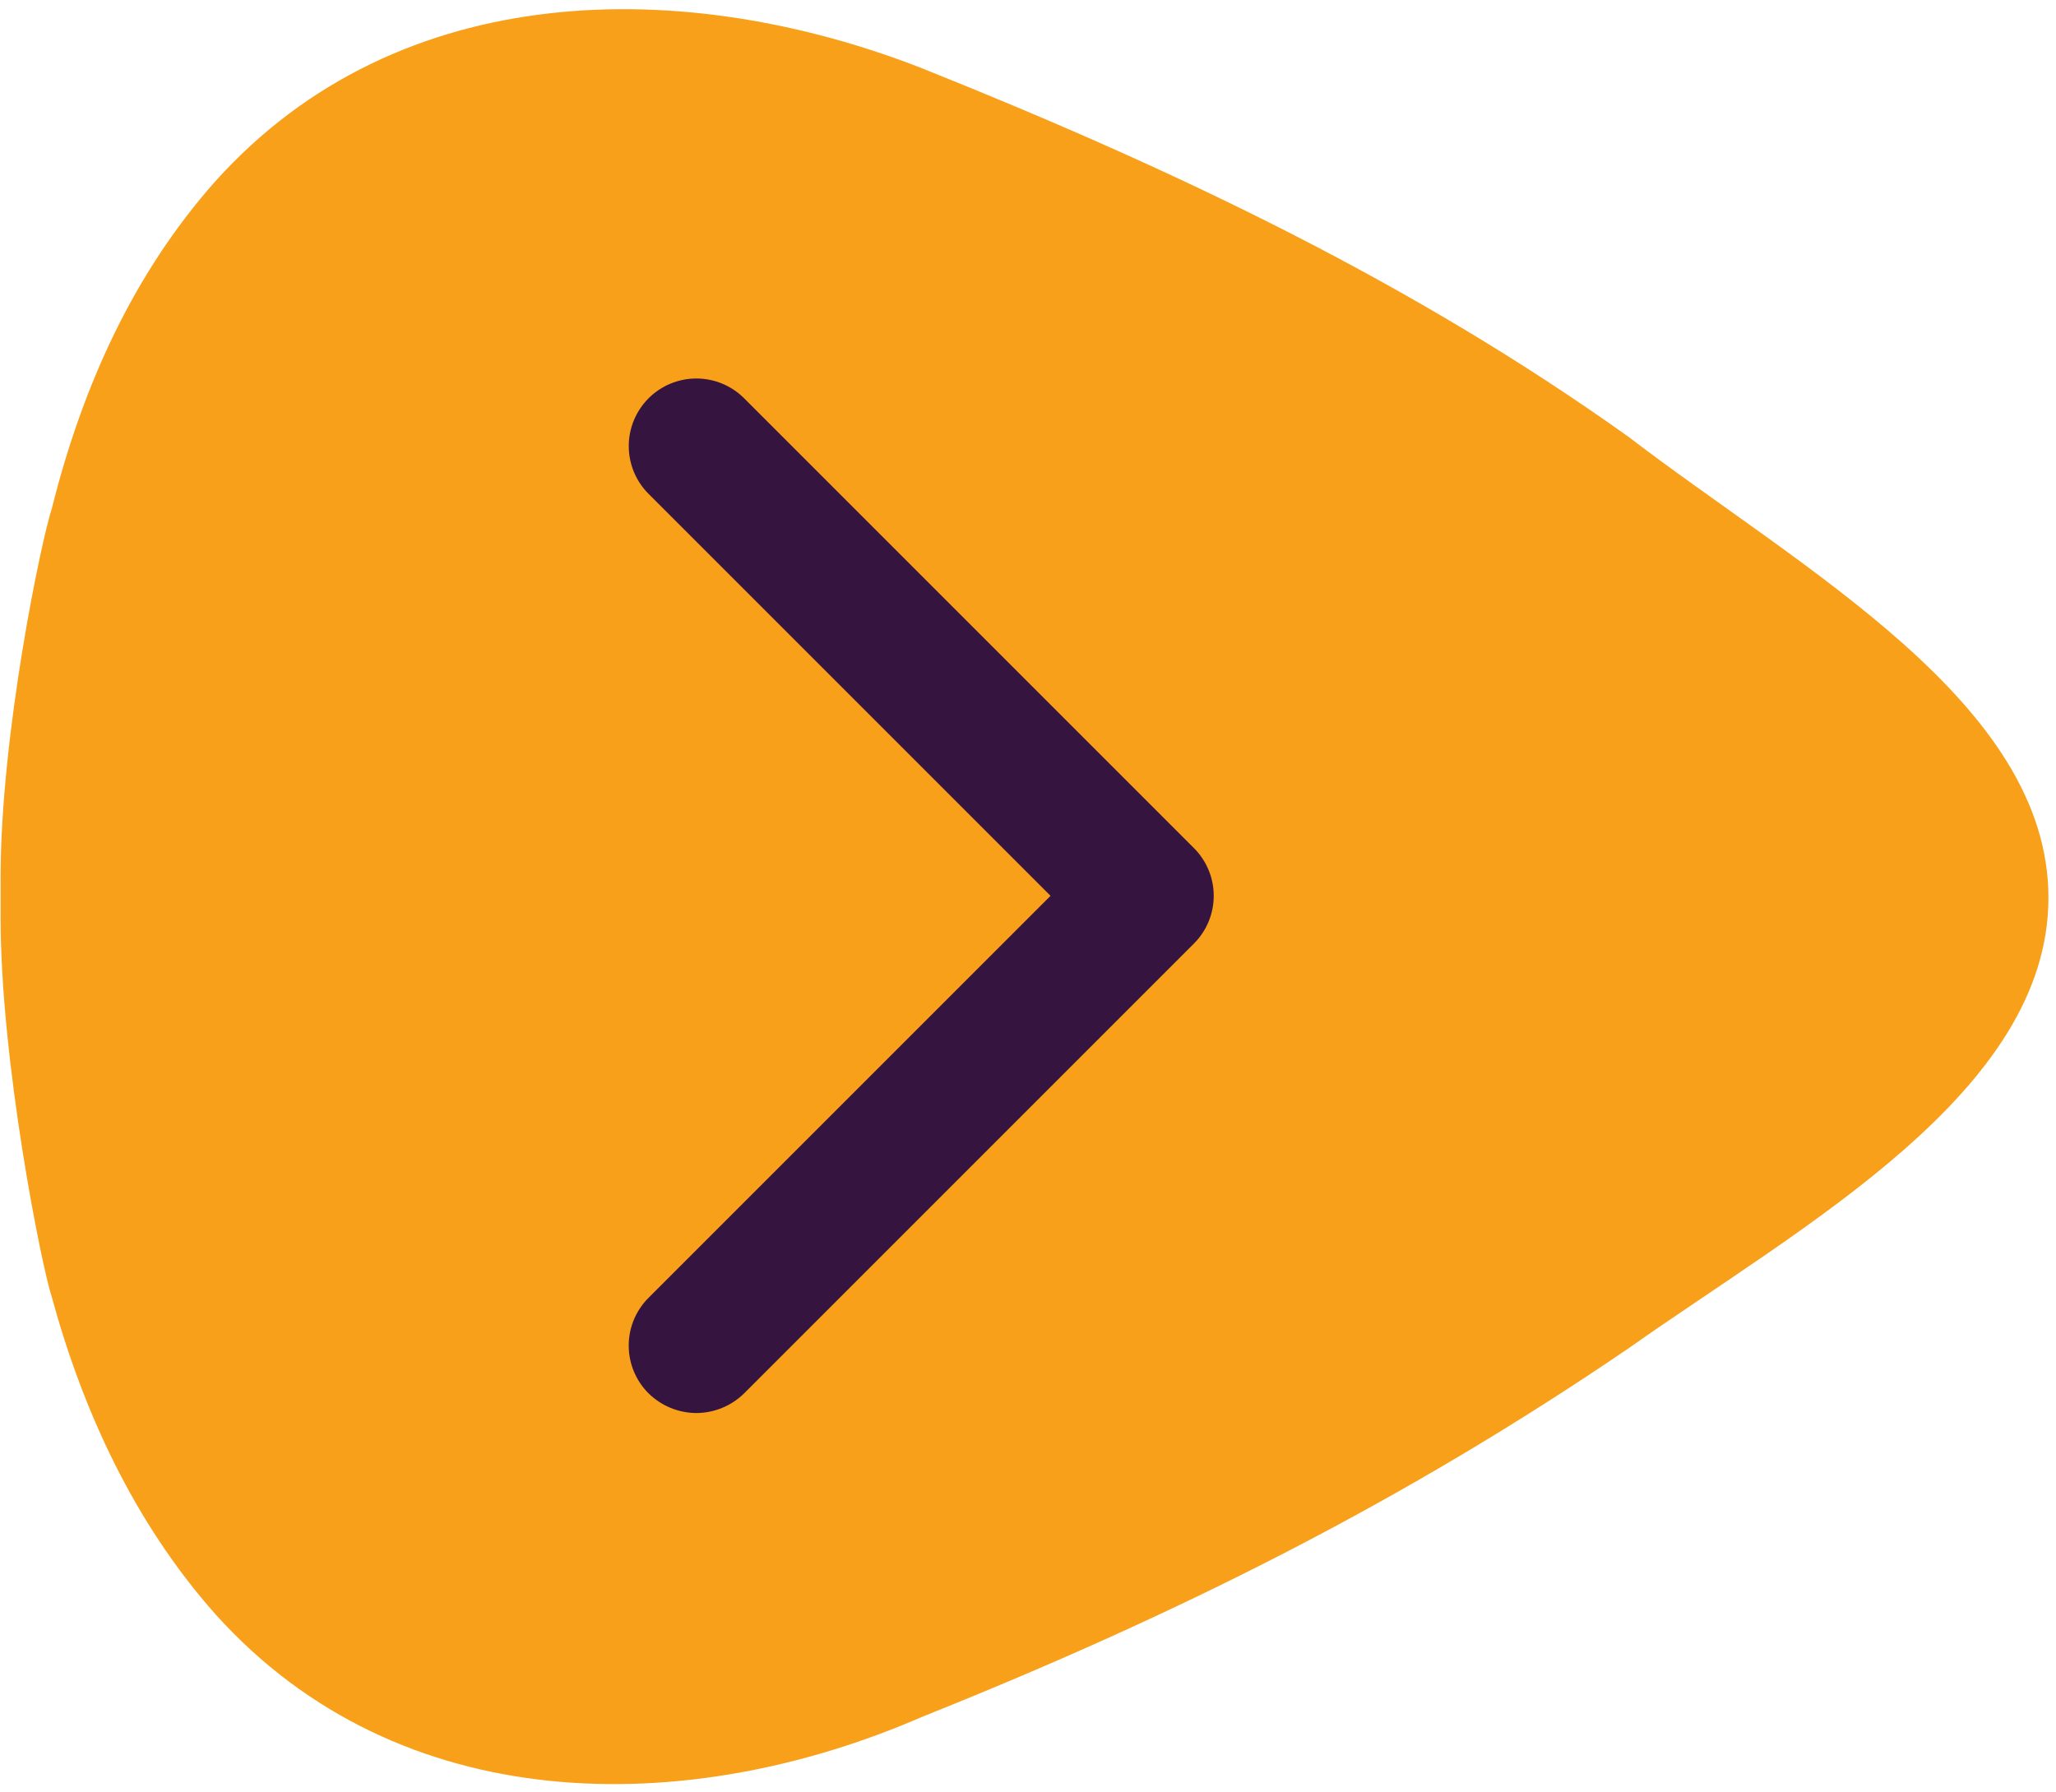
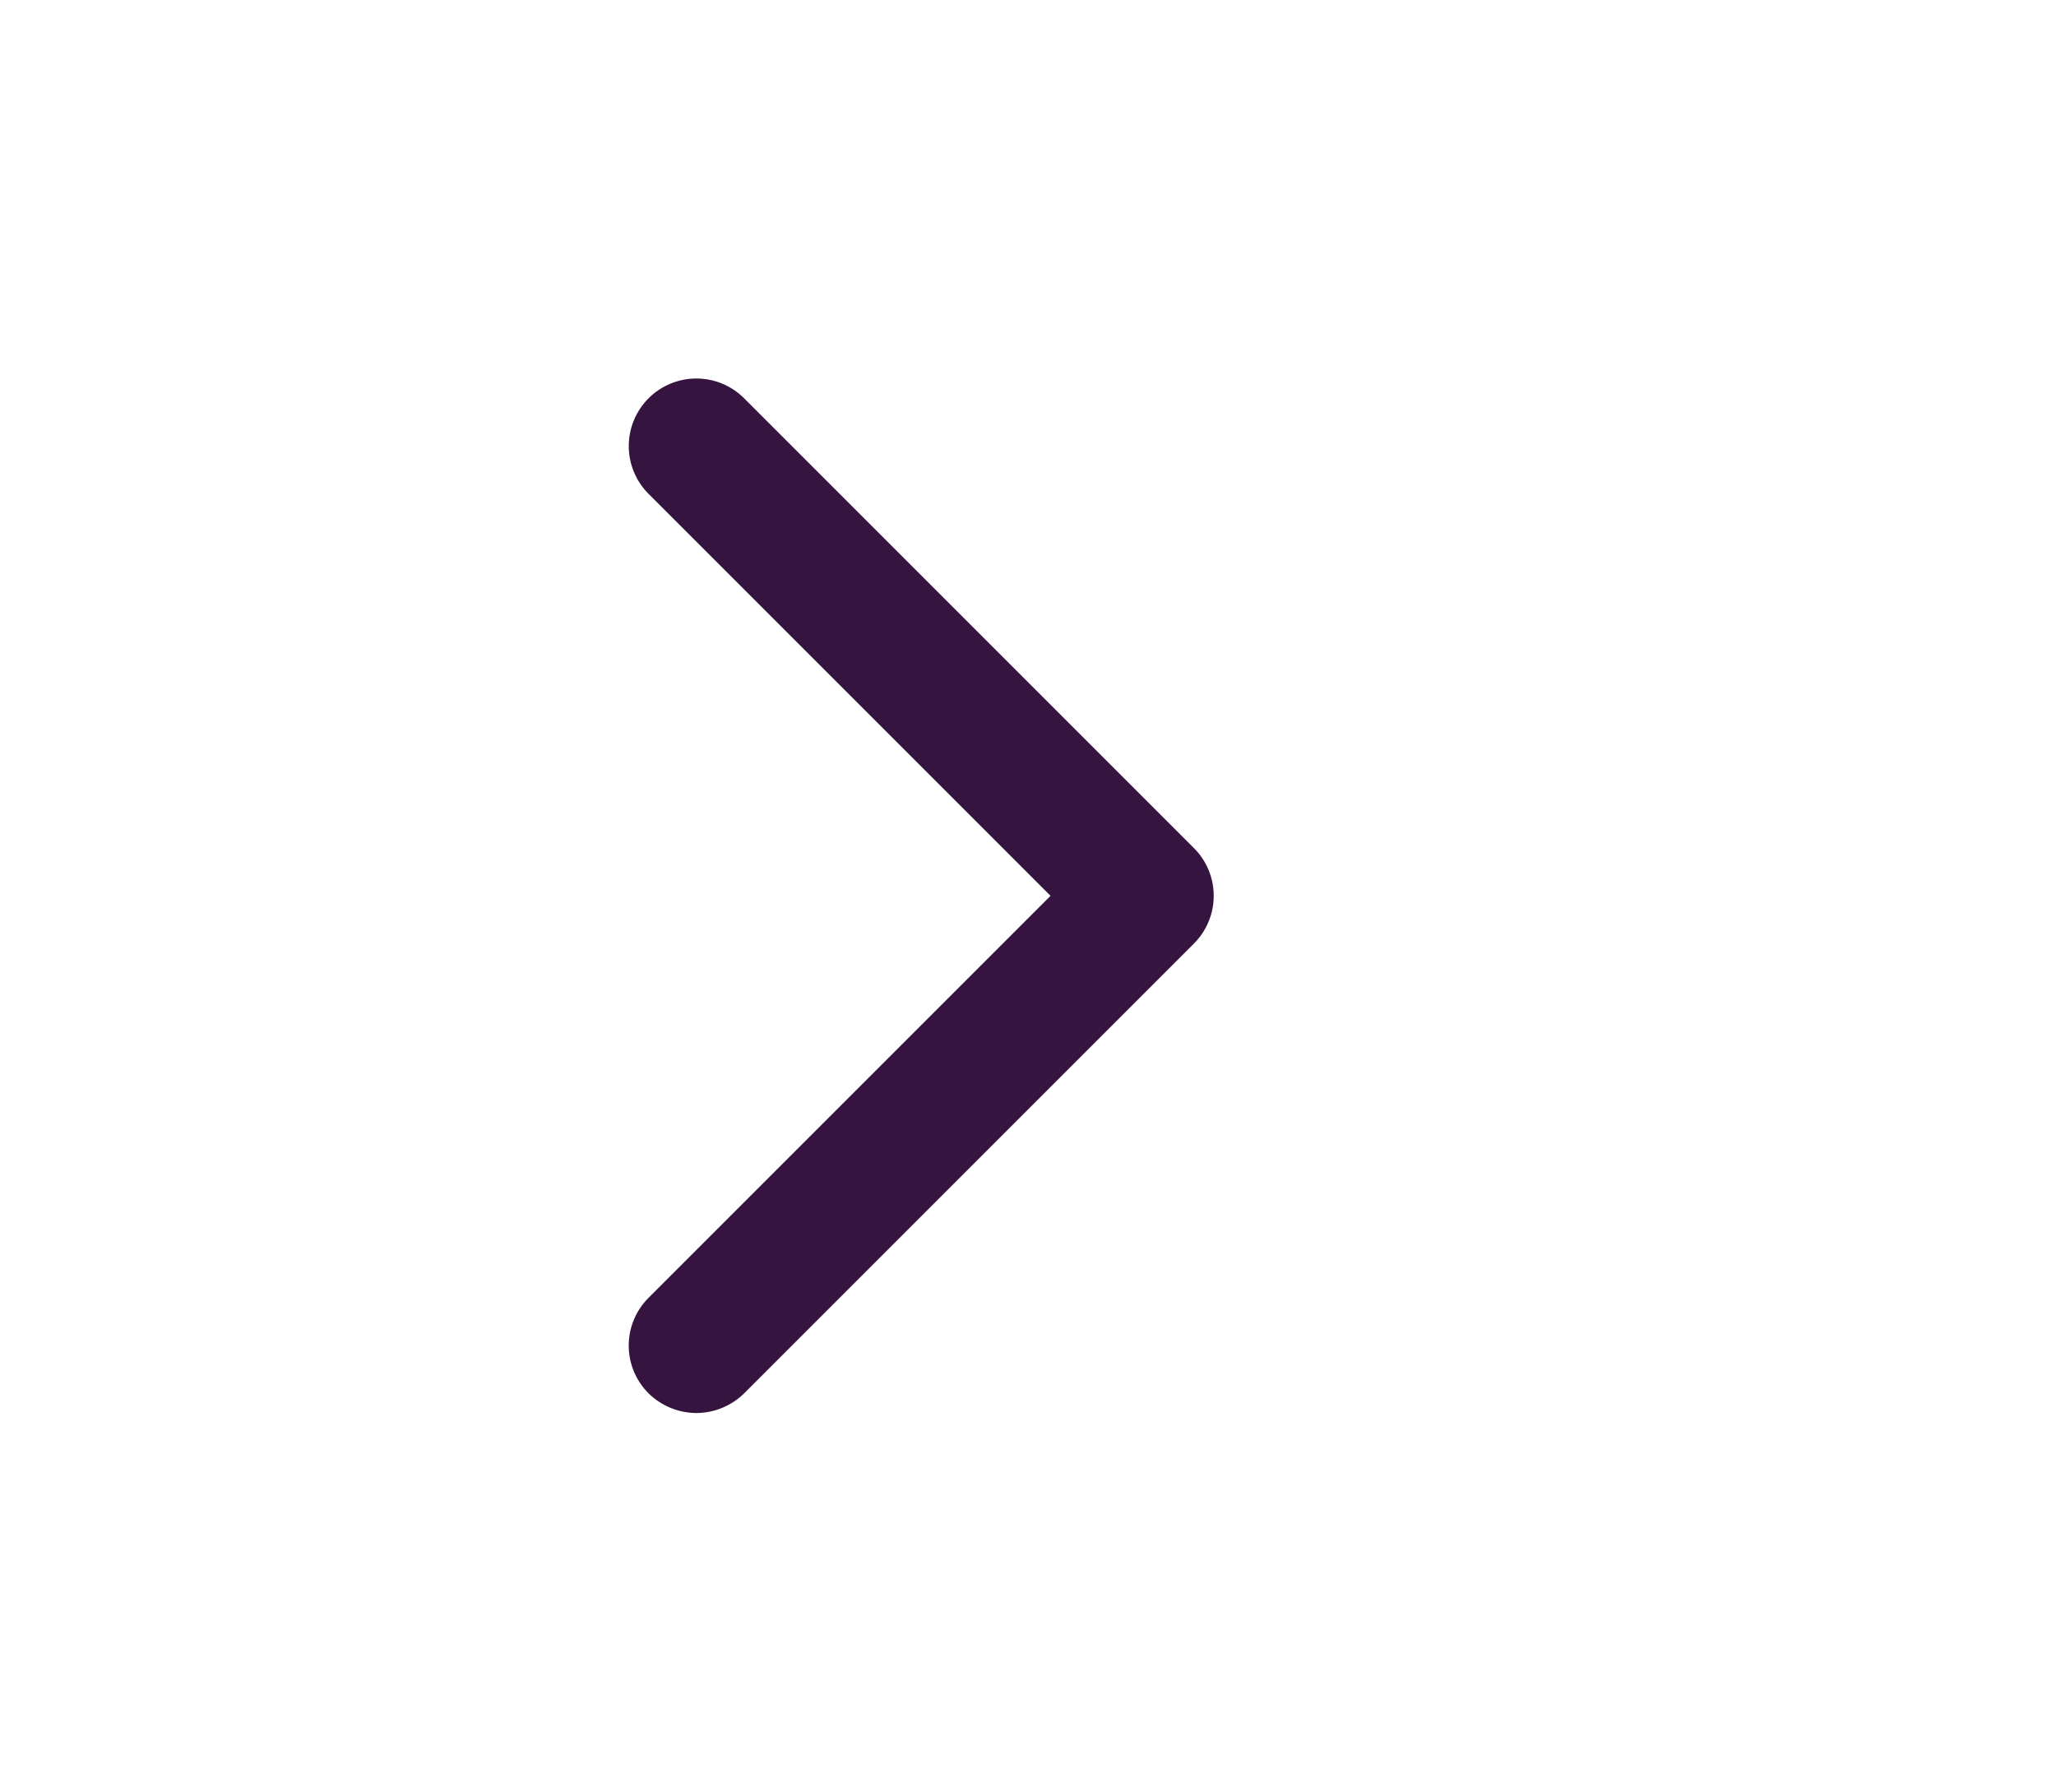
<svg xmlns="http://www.w3.org/2000/svg" width="210" height="183" viewBox="0 0 210 183" fill="none">
-   <path d="M22.024 18.483C13.657 27.896 8.428 39.4 5.291 51.95C4.245 55.088 0.062 74.959 0.062 89.6L0.062 93.784C0.062 108.425 4.245 129.342 5.291 132.479C8.428 143.984 13.657 155.488 22.024 164.9C40.849 185.817 70.132 185.817 94.186 175.359C120.332 164.9 143.341 153.396 166.349 137.709C184.128 125.159 209.228 111.563 209.228 91.692C209.228 71.821 184.128 58.225 166.349 44.629C144.387 28.942 120.332 17.438 94.186 6.979C70.132 -2.433 40.849 -2.433 22.024 18.483V18.483Z" fill="#F8A01A" />
  <path d="M71.125 144.328C69.298 144.32 67.547 143.599 66.244 142.318C65.602 141.678 65.092 140.918 64.744 140.08C64.396 139.242 64.217 138.344 64.217 137.437C64.217 136.531 64.396 135.633 64.744 134.795C65.092 133.957 65.602 133.197 66.244 132.557L107.301 91.5L66.244 50.443C64.95 49.149 64.222 47.393 64.222 45.562C64.222 44.656 64.401 43.758 64.748 42.921C65.095 42.084 65.603 41.323 66.244 40.682C66.885 40.041 67.646 39.532 68.483 39.185C69.321 38.839 70.218 38.66 71.125 38.66C72.956 38.66 74.711 39.387 76.006 40.682L121.943 86.619C122.586 87.259 123.095 88.02 123.443 88.858C123.791 89.695 123.97 90.593 123.97 91.5C123.97 92.407 123.791 93.305 123.443 94.142C123.095 94.98 122.586 95.741 121.943 96.381L76.006 142.318C74.703 143.599 72.952 144.32 71.125 144.328V144.328Z" fill="#35143F" />
</svg>